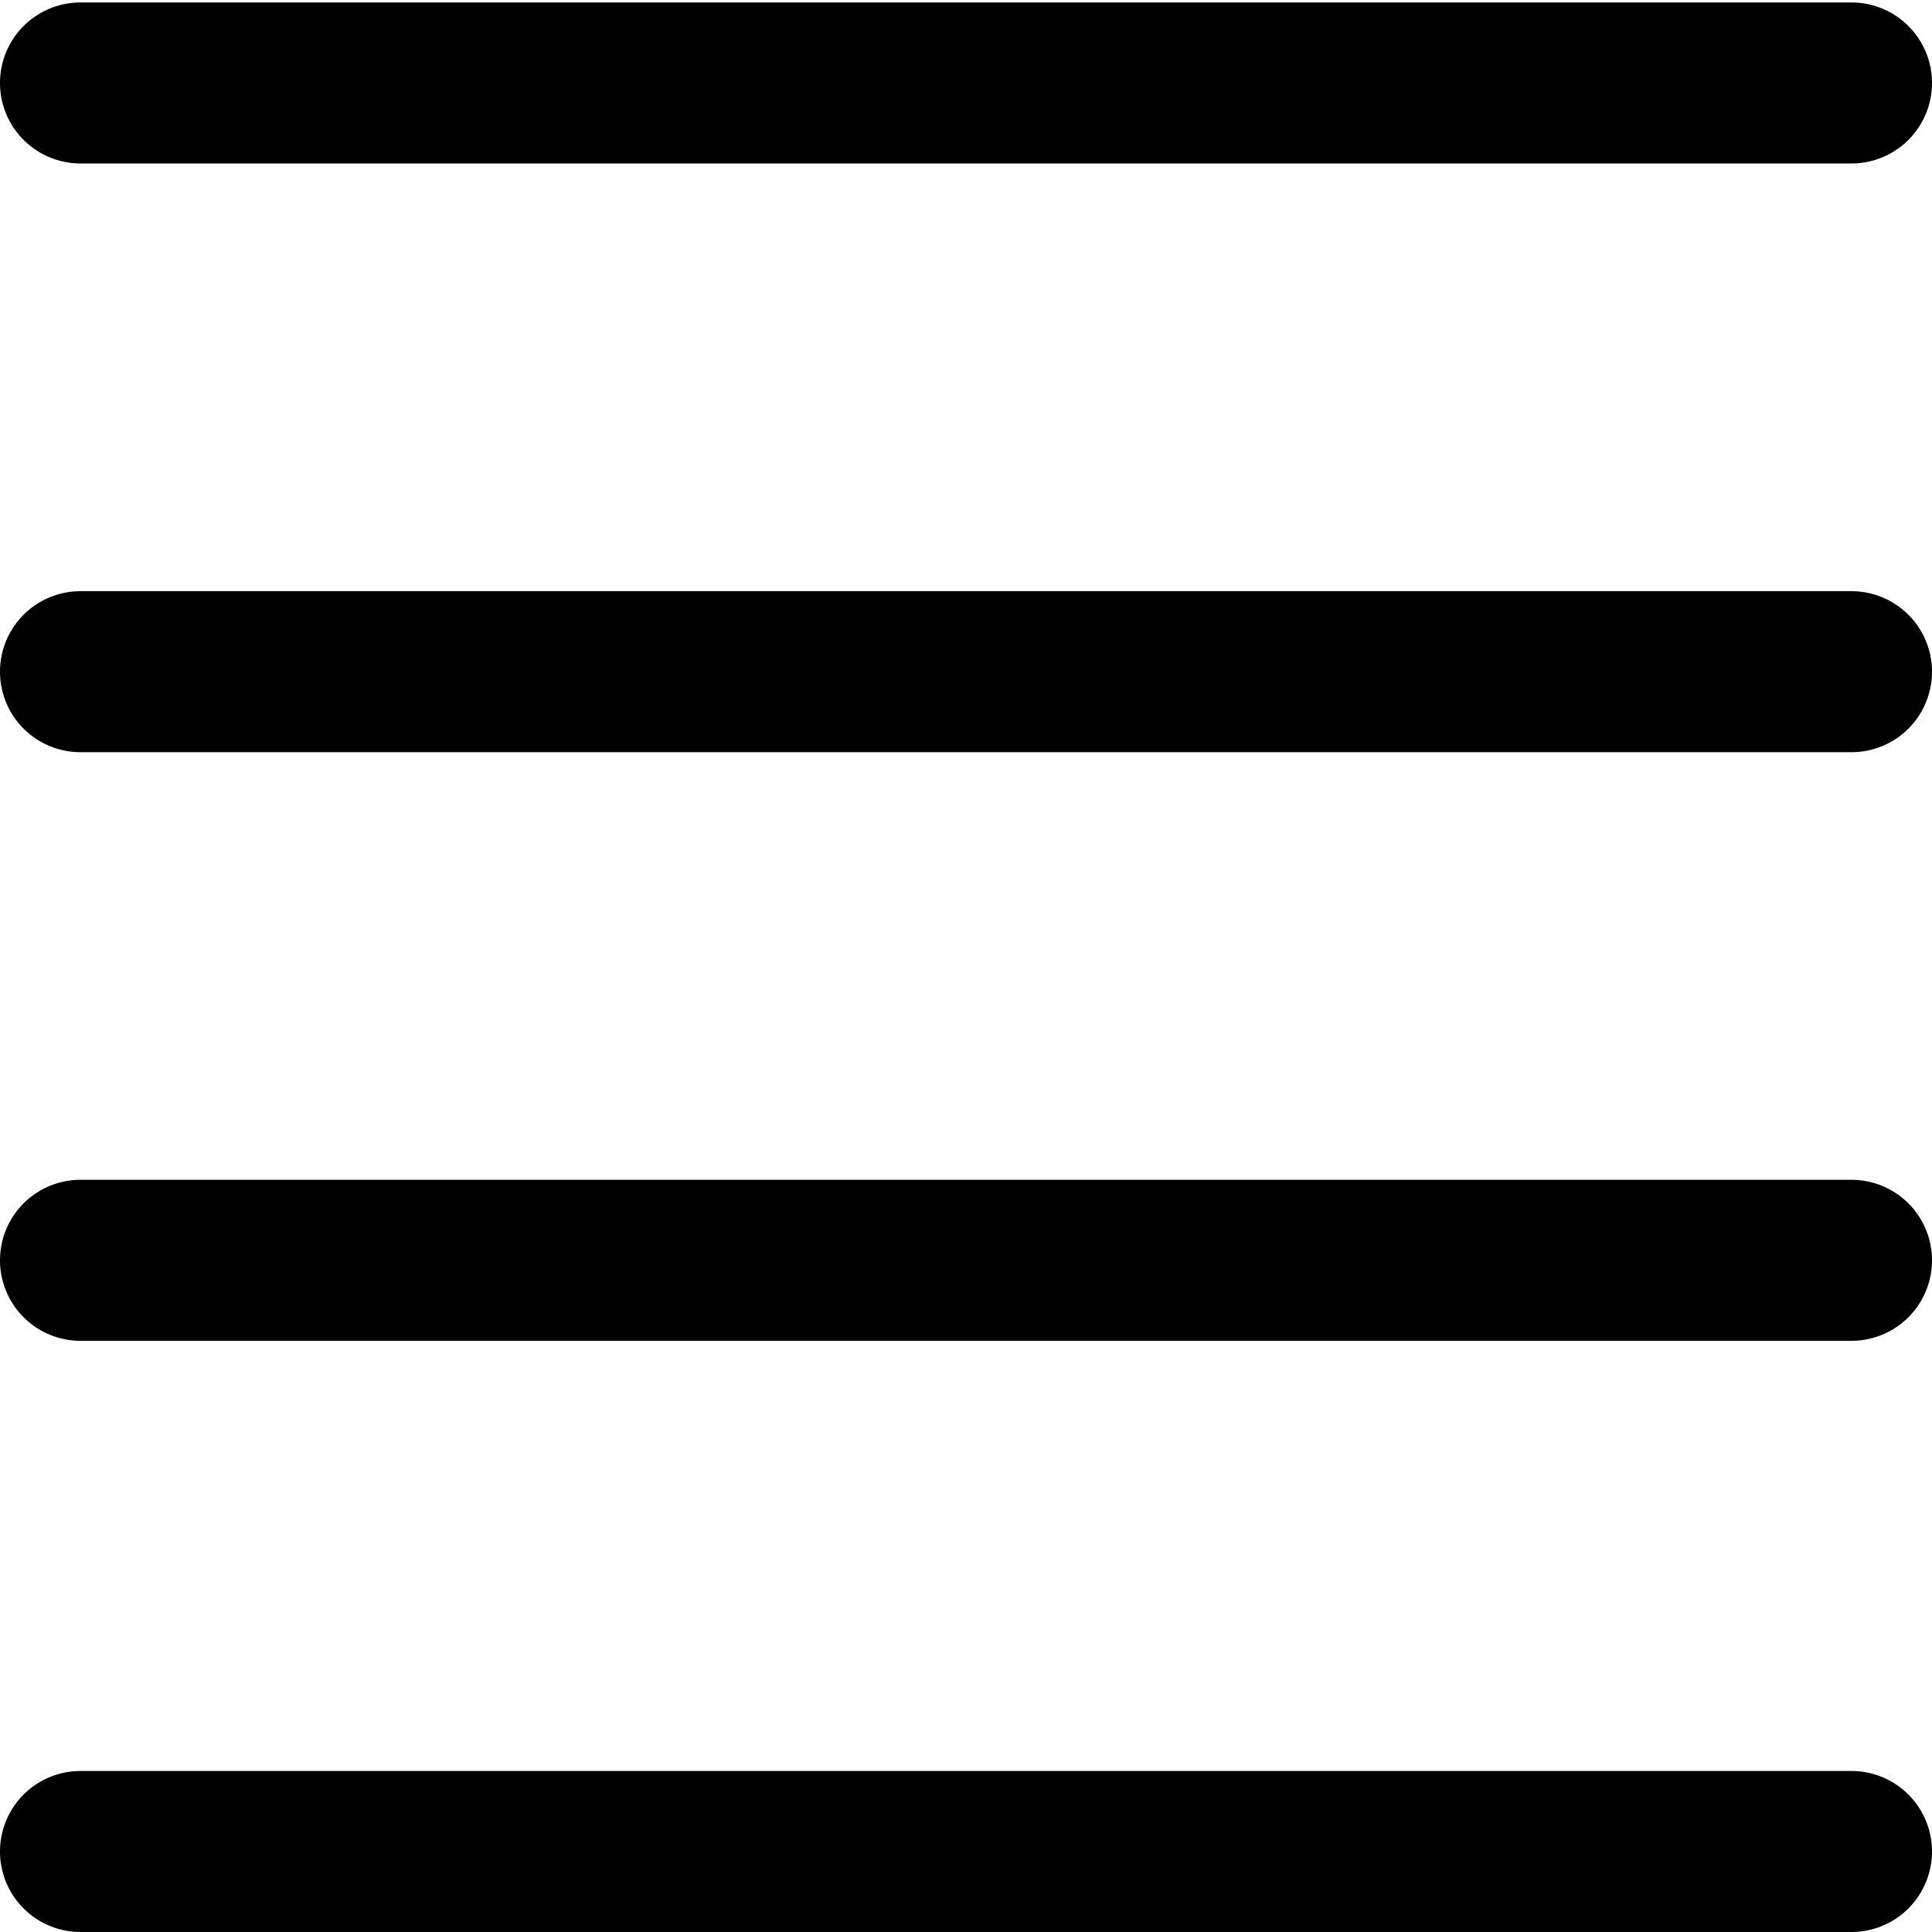
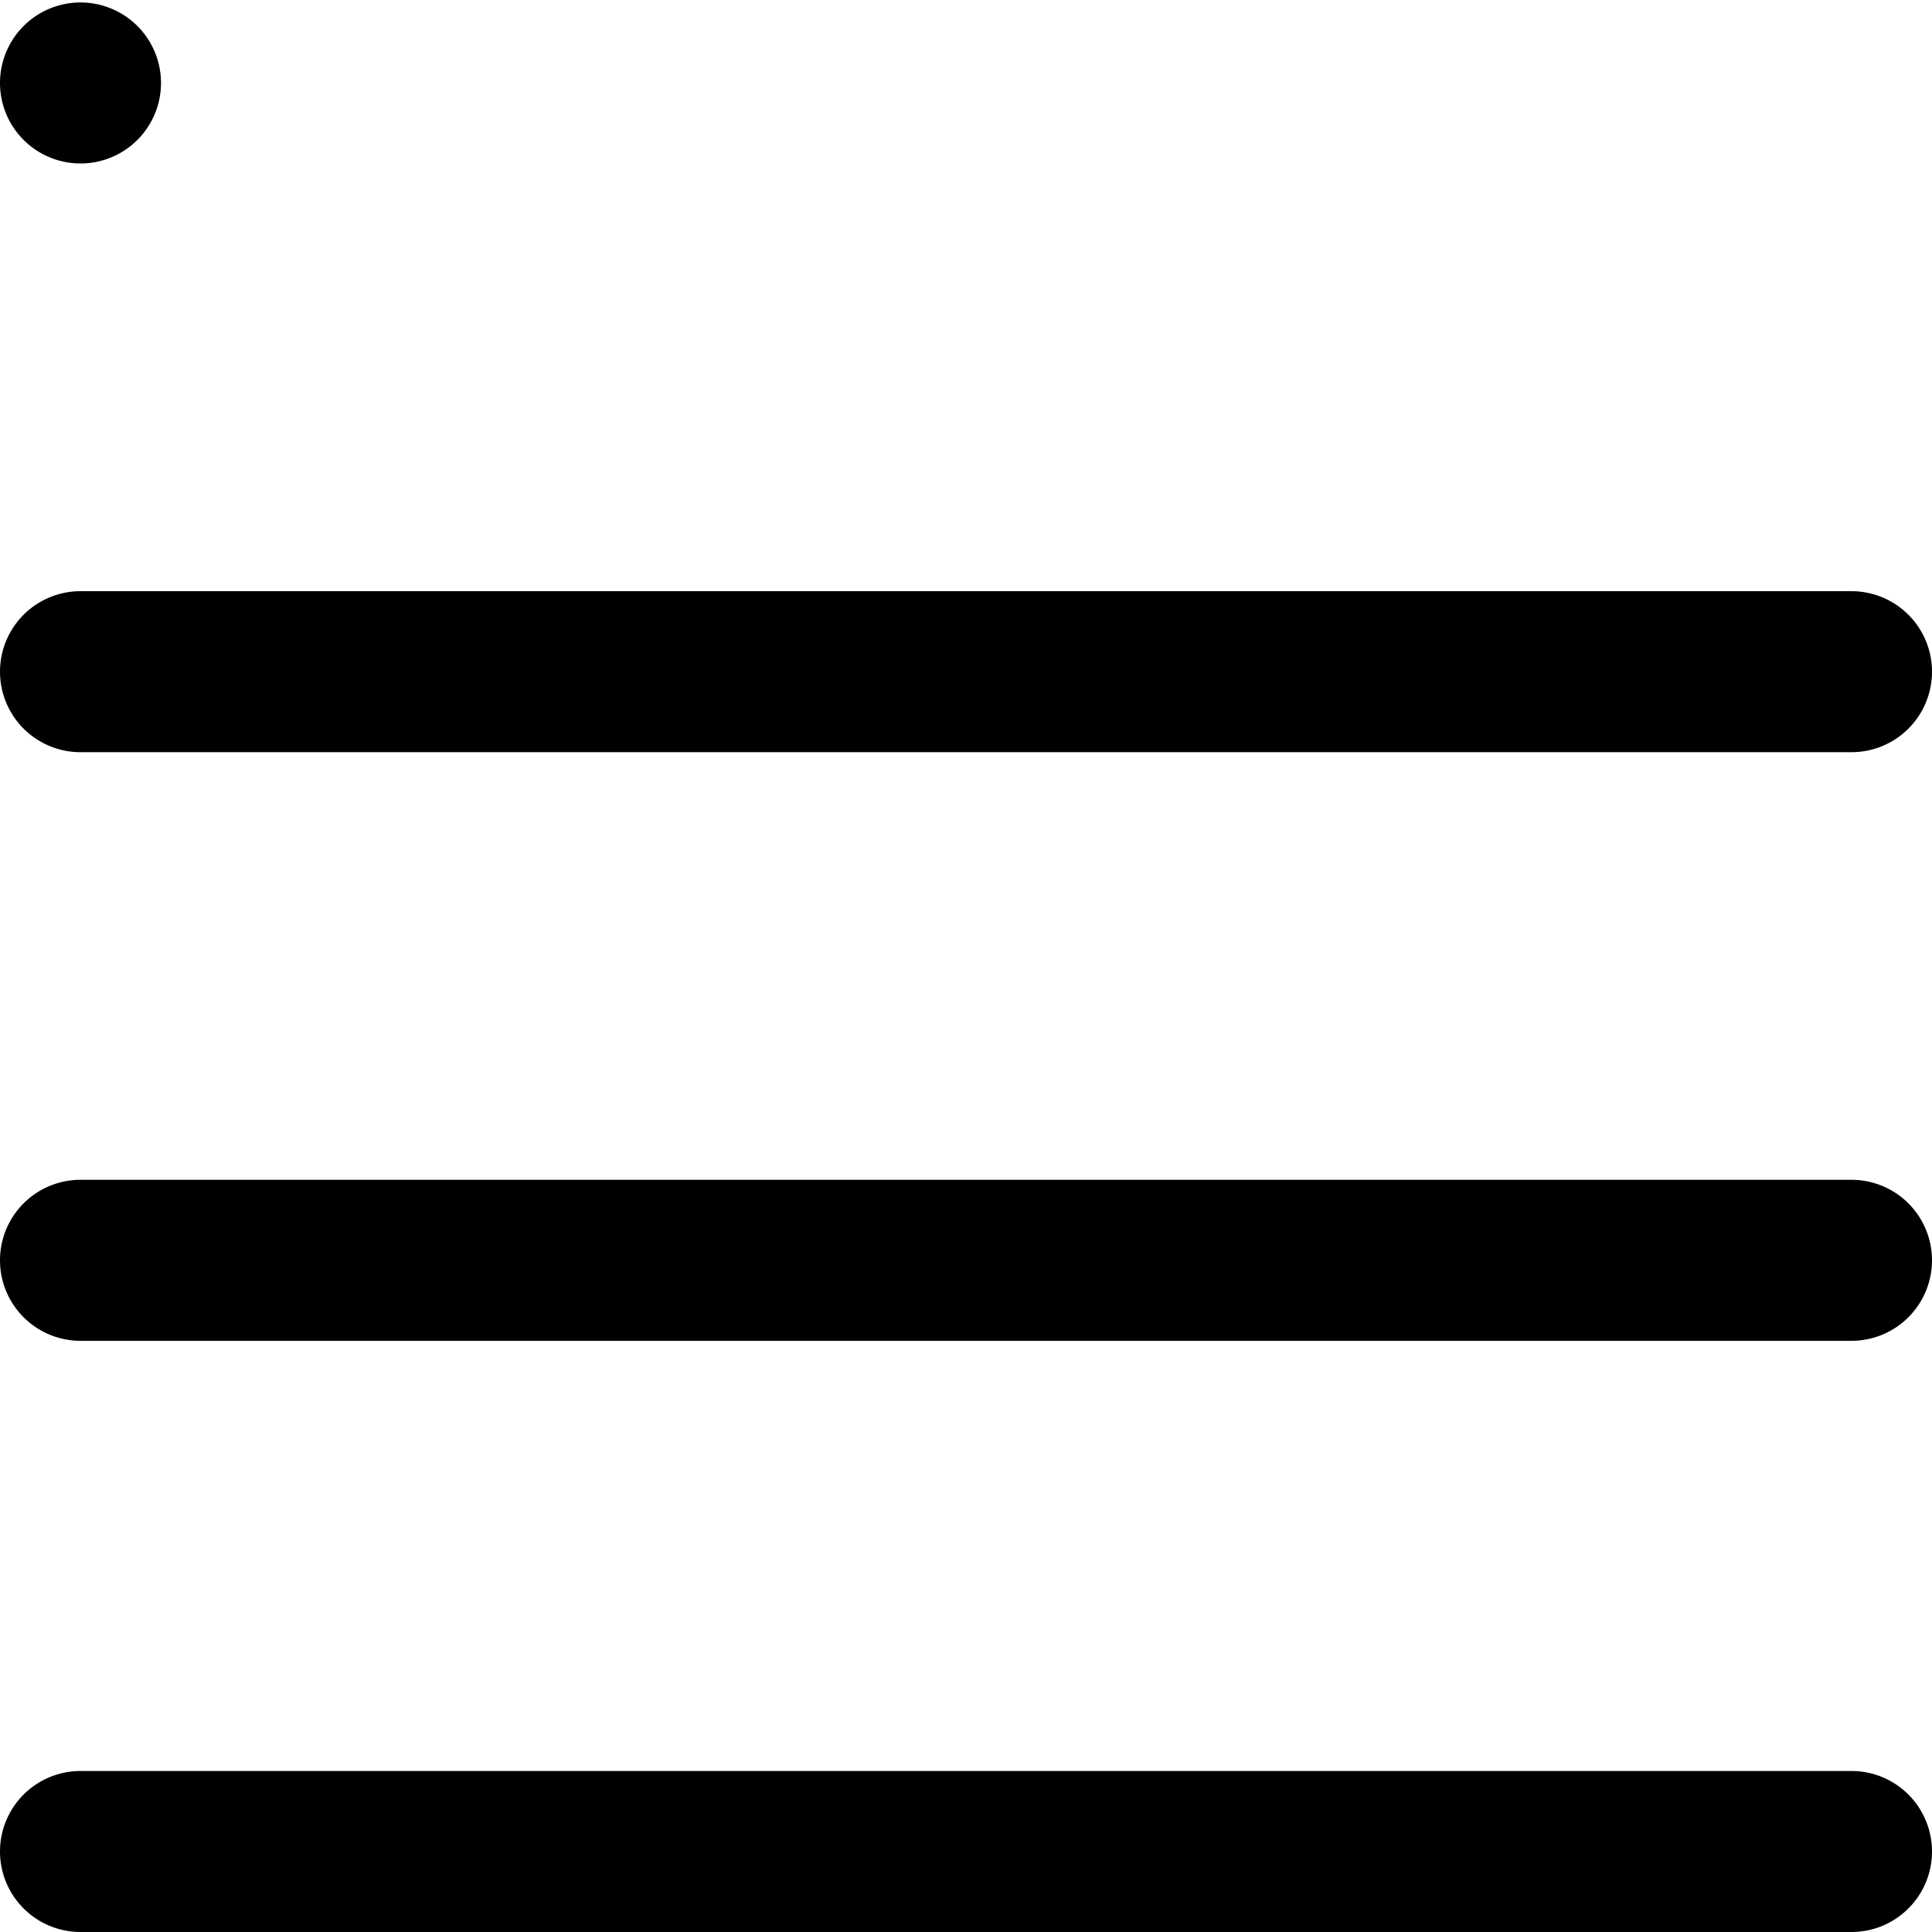
<svg xmlns="http://www.w3.org/2000/svg" viewBox="0 0 18 18">
-   <path d="M17.25 7.008H.75a.75.75 0 0 1 0-1.5h16.5a.75.75 0 0 1 0 1.5Zm0-5.485H.75a.75.75 0 0 1 0-1.5h16.5a.75.75 0 0 1 0 1.5Zm0 10.969H.75a.75.75 0 0 1 0-1.5h16.5a.75.75 0 0 1 0 1.5Zm0 5.508H.75a.75.75 0 0 1 0-1.5h16.5a.75.75 0 0 1 0 1.5Z" />
+   <path d="M17.25 7.008H.75a.75.75 0 0 1 0-1.5h16.5a.75.75 0 0 1 0 1.5Zm0-5.485H.75a.75.75 0 0 1 0-1.5a.75.75 0 0 1 0 1.5Zm0 10.969H.75a.75.75 0 0 1 0-1.5h16.5a.75.75 0 0 1 0 1.5Zm0 5.508H.75a.75.75 0 0 1 0-1.5h16.5a.75.75 0 0 1 0 1.5Z" />
</svg>